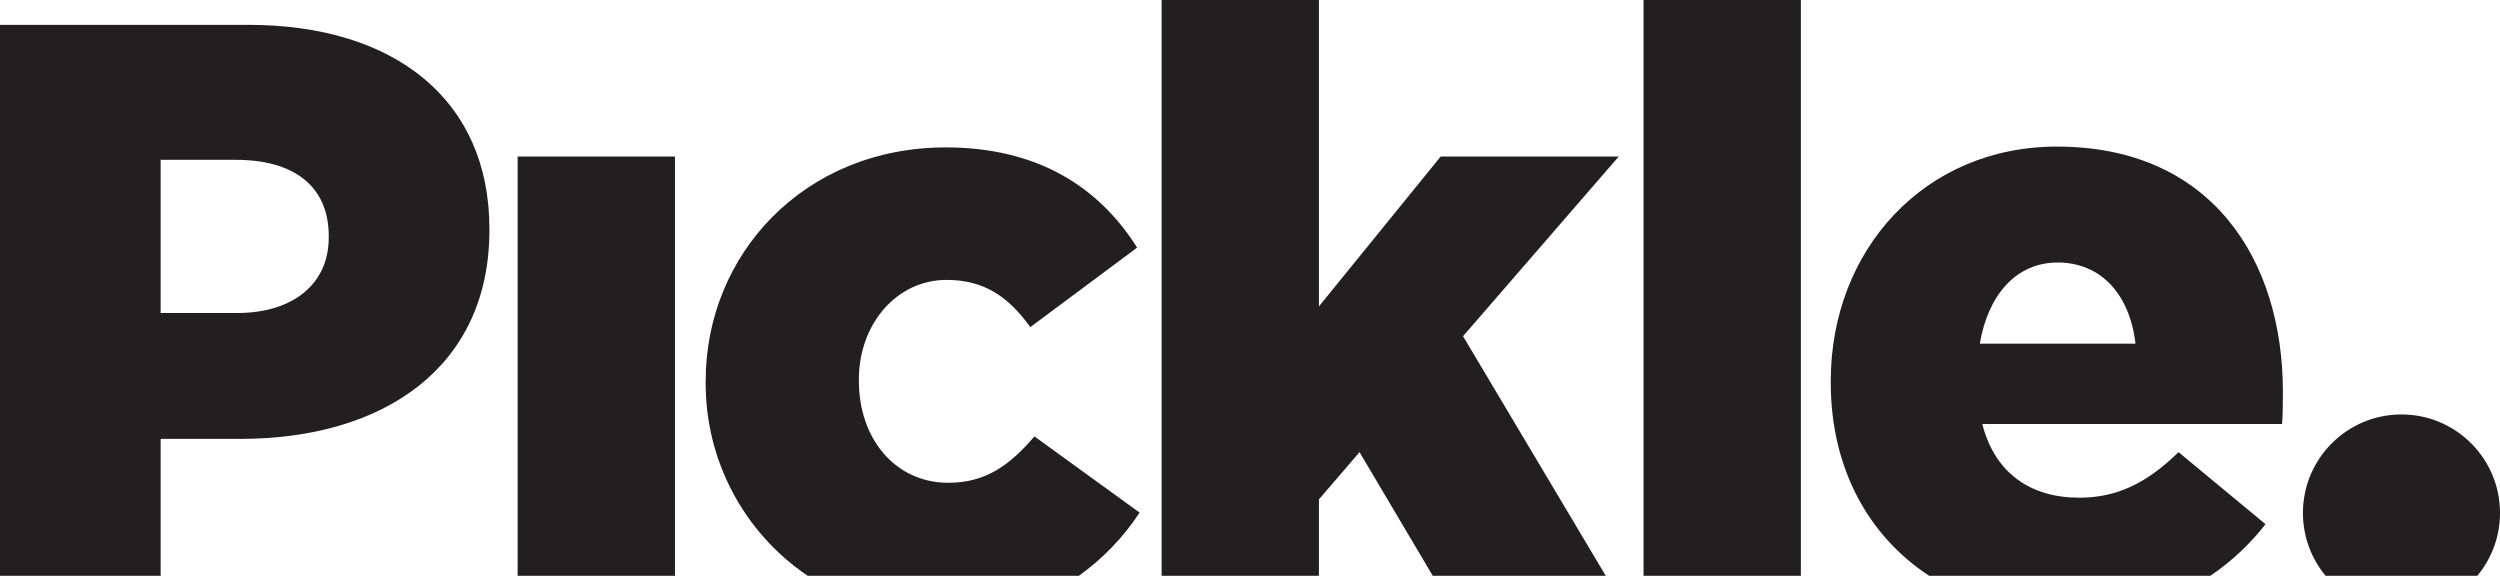
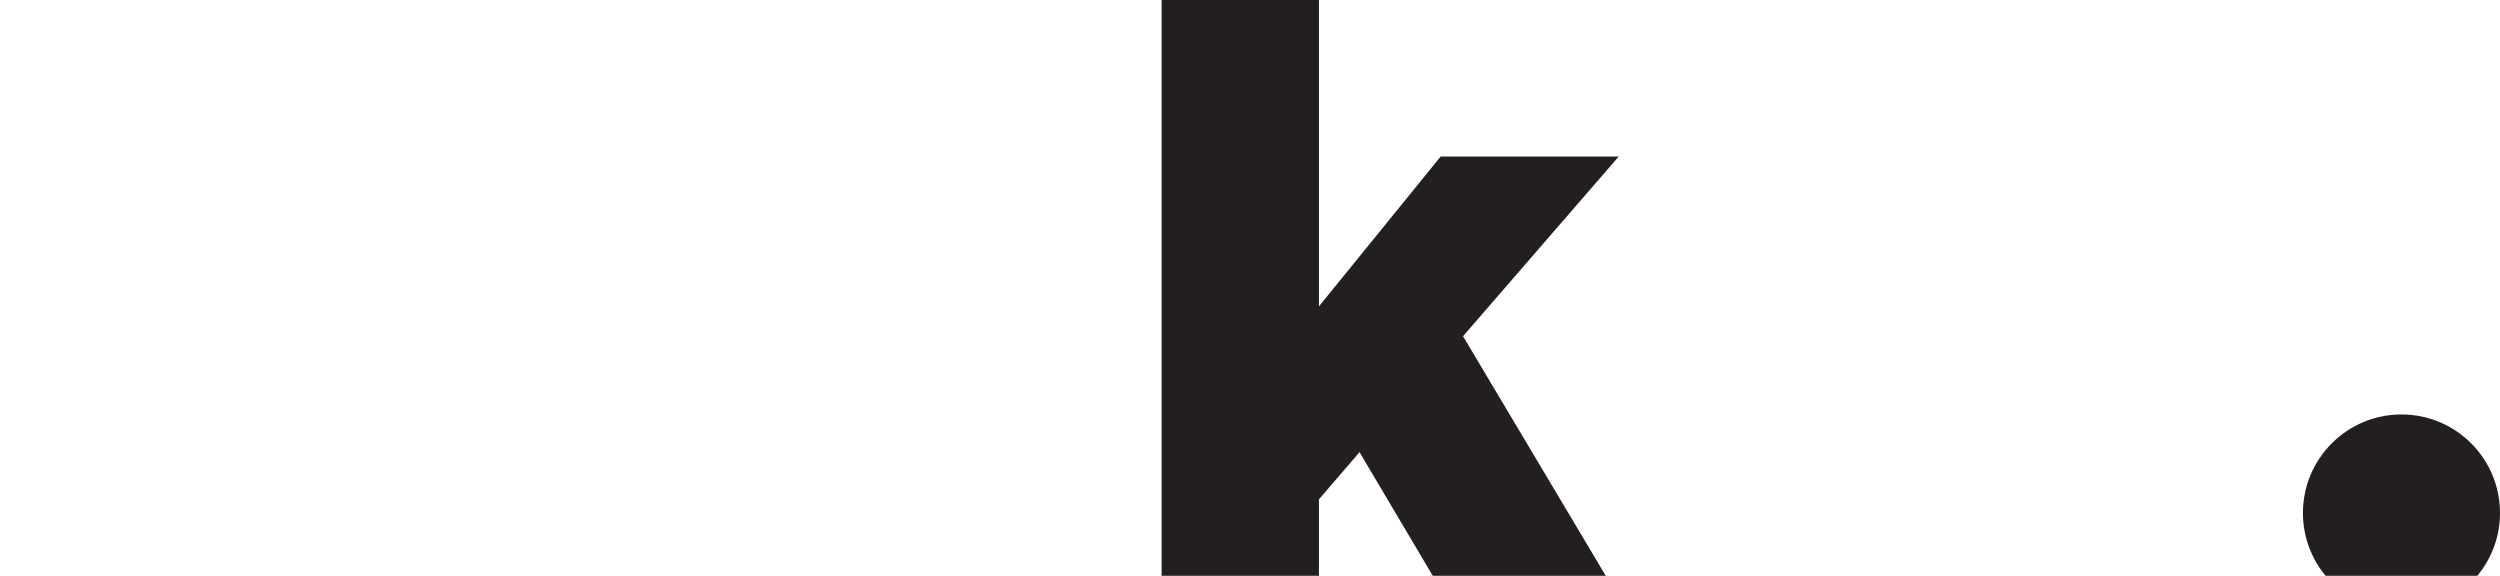
<svg xmlns="http://www.w3.org/2000/svg" version="1.1" id="Layer_1" x="0px" y="0px" viewBox="0 0 221.442 51" style="enable-background:new 0 0 221.442 51;" xml:space="preserve">
  <style type="text/css">
	.st0{fill:#231F20;}
</style>
-   <path class="st0" d="M29.12,21.052c0,4.034-3.081,6.675-8.142,6.675H14.23v-13.57h6.674c5.135,0,8.216,2.347,8.216,6.748  C29.12,20.905,29.12,21.052,29.12,21.052z M22.005,2.201H0V51h14.23V38.876h7.042c12.763,0,22.078-6.381,22.078-18.484v-0.147  C43.35,8.875,34.988,2.201,22.005,2.201" />
-   <rect x="45.851" y="13.863" class="st0" width="13.937" height="37.137" />
-   <path class="st0" d="M71.542,51h24.021c2.123-1.518,3.947-3.414,5.38-5.595l-9.315-6.749c-2.2,2.566-4.327,4.107-7.629,4.107  c-4.694,0-7.922-3.888-7.922-9.022v-0.146c0-4.842,3.301-8.802,7.775-8.802c3.375,0,5.502,1.54,7.409,4.181l9.462-7.042  c-3.374-5.355-8.802-8.876-16.944-8.876c-12.543,0-21.272,9.462-21.272,20.686v0.146C62.471,40.742,65.86,47.162,71.542,51" />
  <polygon class="st0" points="116.827,51 116.827,44.23 120.422,40.05 126.909,51 142.231,51 129.591,29.781 143.382,13.864   127.611,13.864 116.827,27.139 116.827,0 102.892,0 102.892,51 " />
-   <path class="st0" d="M182.26,23.252c3.813,0,6.382,2.788,6.895,7.188h-13.79  C176.098,26.113,178.593,23.252,182.26,23.252 M170.878,51h24.91c1.857-1.258,3.505-2.799,4.882-4.569l-7.701-6.382  c-2.86,2.788-5.501,4.035-8.803,4.035c-4.327,0-7.481-2.201-8.582-6.528h26.554c0.073-0.954,0.073-1.979,0.073-2.861  c0-11.663-6.309-21.711-20.024-21.711c-11.737,0-20.025,9.169-20.025,20.758v0.146  C162.161,41.43,165.462,47.455,170.878,51" />
-   <rect x="145.58" class="st0" width="13.936" height="51" />
  <g>
    <path class="st0" d="M221.442,45.438c-0.001-4.823-3.908-8.728-8.73-8.728   c-4.817,0-8.723,3.906-8.726,8.728c0.001,2.114,0.754,4.052,2.006,5.562h13.444   C220.688,49.49,221.442,47.552,221.442,45.438z" />
  </g>
</svg>